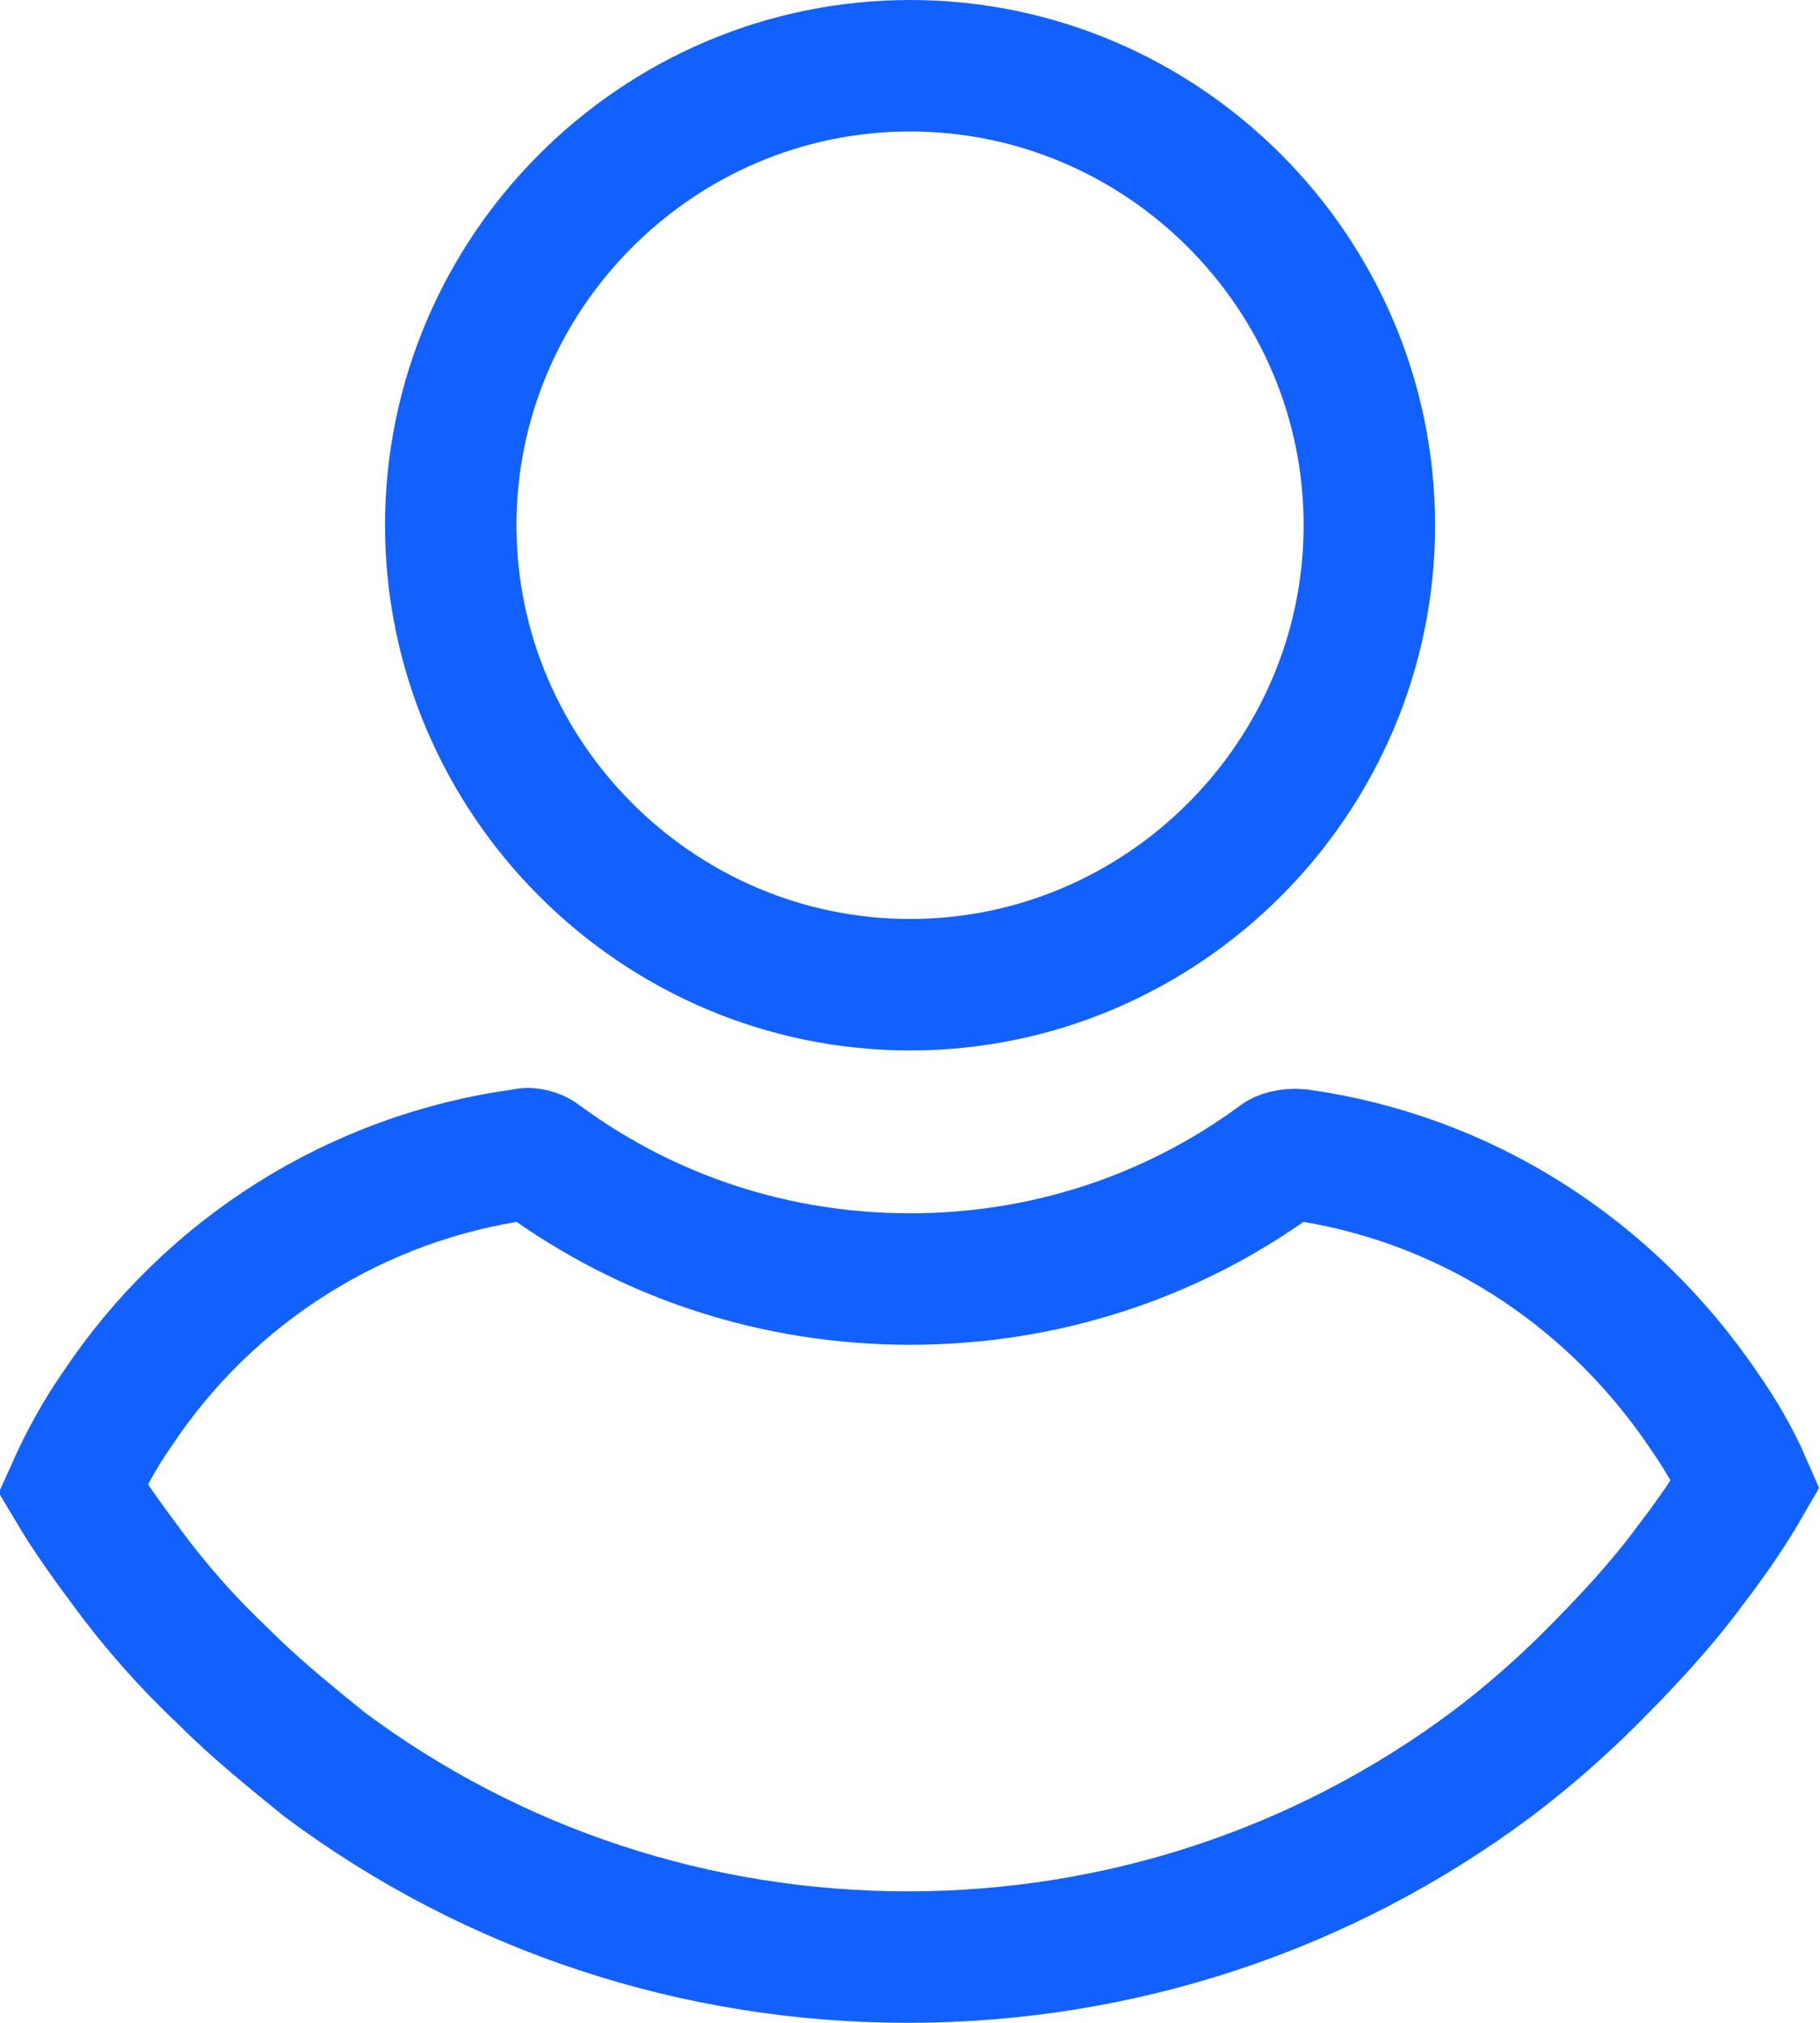
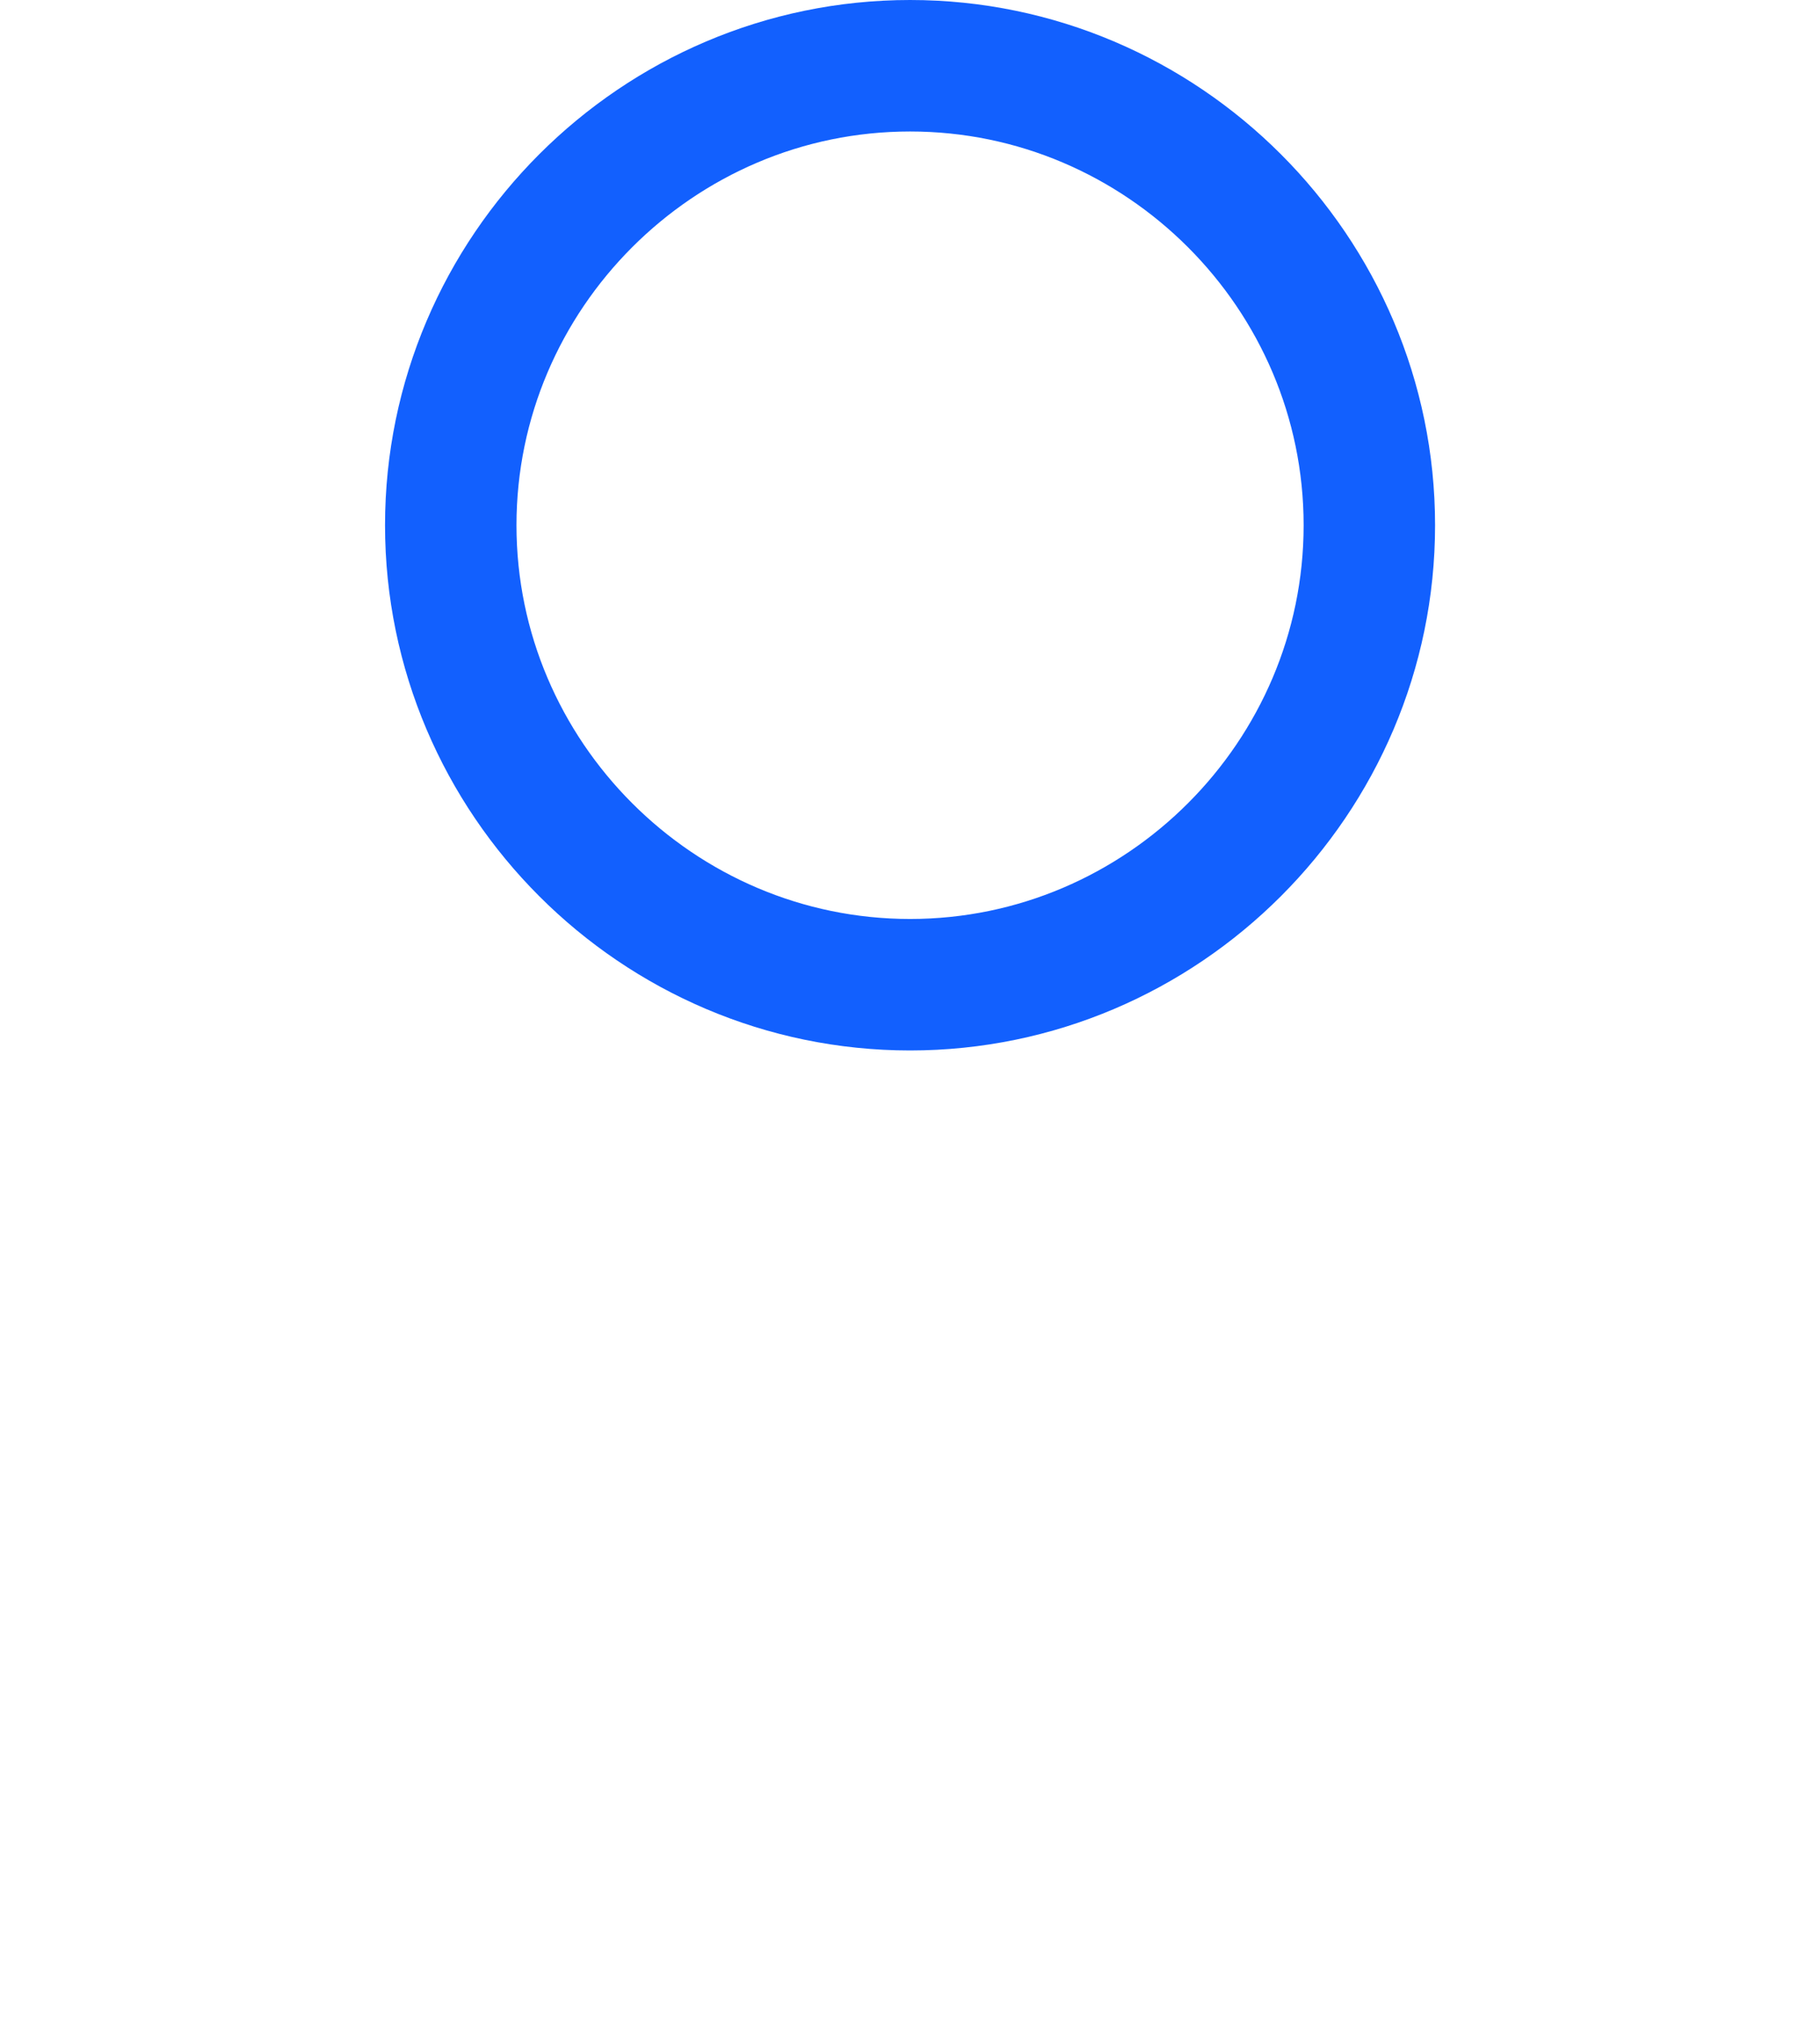
<svg xmlns="http://www.w3.org/2000/svg" width="18" height="20" viewBox="0 0 18 20" fill="none">
-   <path d="M13.543 5.193C13.543 7.691 11.499 9.736 9.001 9.736C6.503 9.736 4.458 7.691 4.458 5.193C4.458 2.695 6.503 0.65 9.001 0.65C11.499 0.65 13.543 2.695 13.543 5.193Z" stroke="#1260FE" stroke-width="1.3" />
-   <path d="M17.264 14.671C17.105 14.946 16.924 15.207 16.717 15.477L16.717 15.477L16.709 15.488C16.42 15.879 16.084 16.238 15.729 16.593C15.433 16.889 15.093 17.186 14.757 17.439C13.079 18.691 11.062 19.35 8.978 19.35C6.898 19.35 4.885 18.694 3.21 17.446C2.846 17.151 2.514 16.88 2.227 16.593L2.22 16.586L2.213 16.579C1.857 16.244 1.542 15.888 1.247 15.488L1.247 15.488L1.244 15.483C1.062 15.24 0.873 14.976 0.719 14.717C0.836 14.456 0.985 14.185 1.145 13.953L1.145 13.953L1.153 13.942C2.07 12.556 3.537 11.639 5.166 11.415L5.186 11.412L5.205 11.408C5.231 11.403 5.295 11.412 5.345 11.45L5.345 11.45L5.349 11.453C6.417 12.24 7.686 12.646 9.001 12.646C10.315 12.646 11.585 12.24 12.652 11.453L12.652 11.453L12.656 11.45C12.671 11.438 12.74 11.408 12.849 11.417C14.469 11.644 15.912 12.557 16.852 13.947L16.852 13.947L16.856 13.953C17.017 14.184 17.156 14.423 17.264 14.671Z" stroke="#1260FE" stroke-width="1.3" />
+   <path d="M13.543 5.193C13.543 7.691 11.499 9.736 9.001 9.736C6.503 9.736 4.458 7.691 4.458 5.193C4.458 2.695 6.503 0.65 9.001 0.65C11.499 0.65 13.543 2.695 13.543 5.193" stroke="#1260FE" stroke-width="1.3" />
</svg>